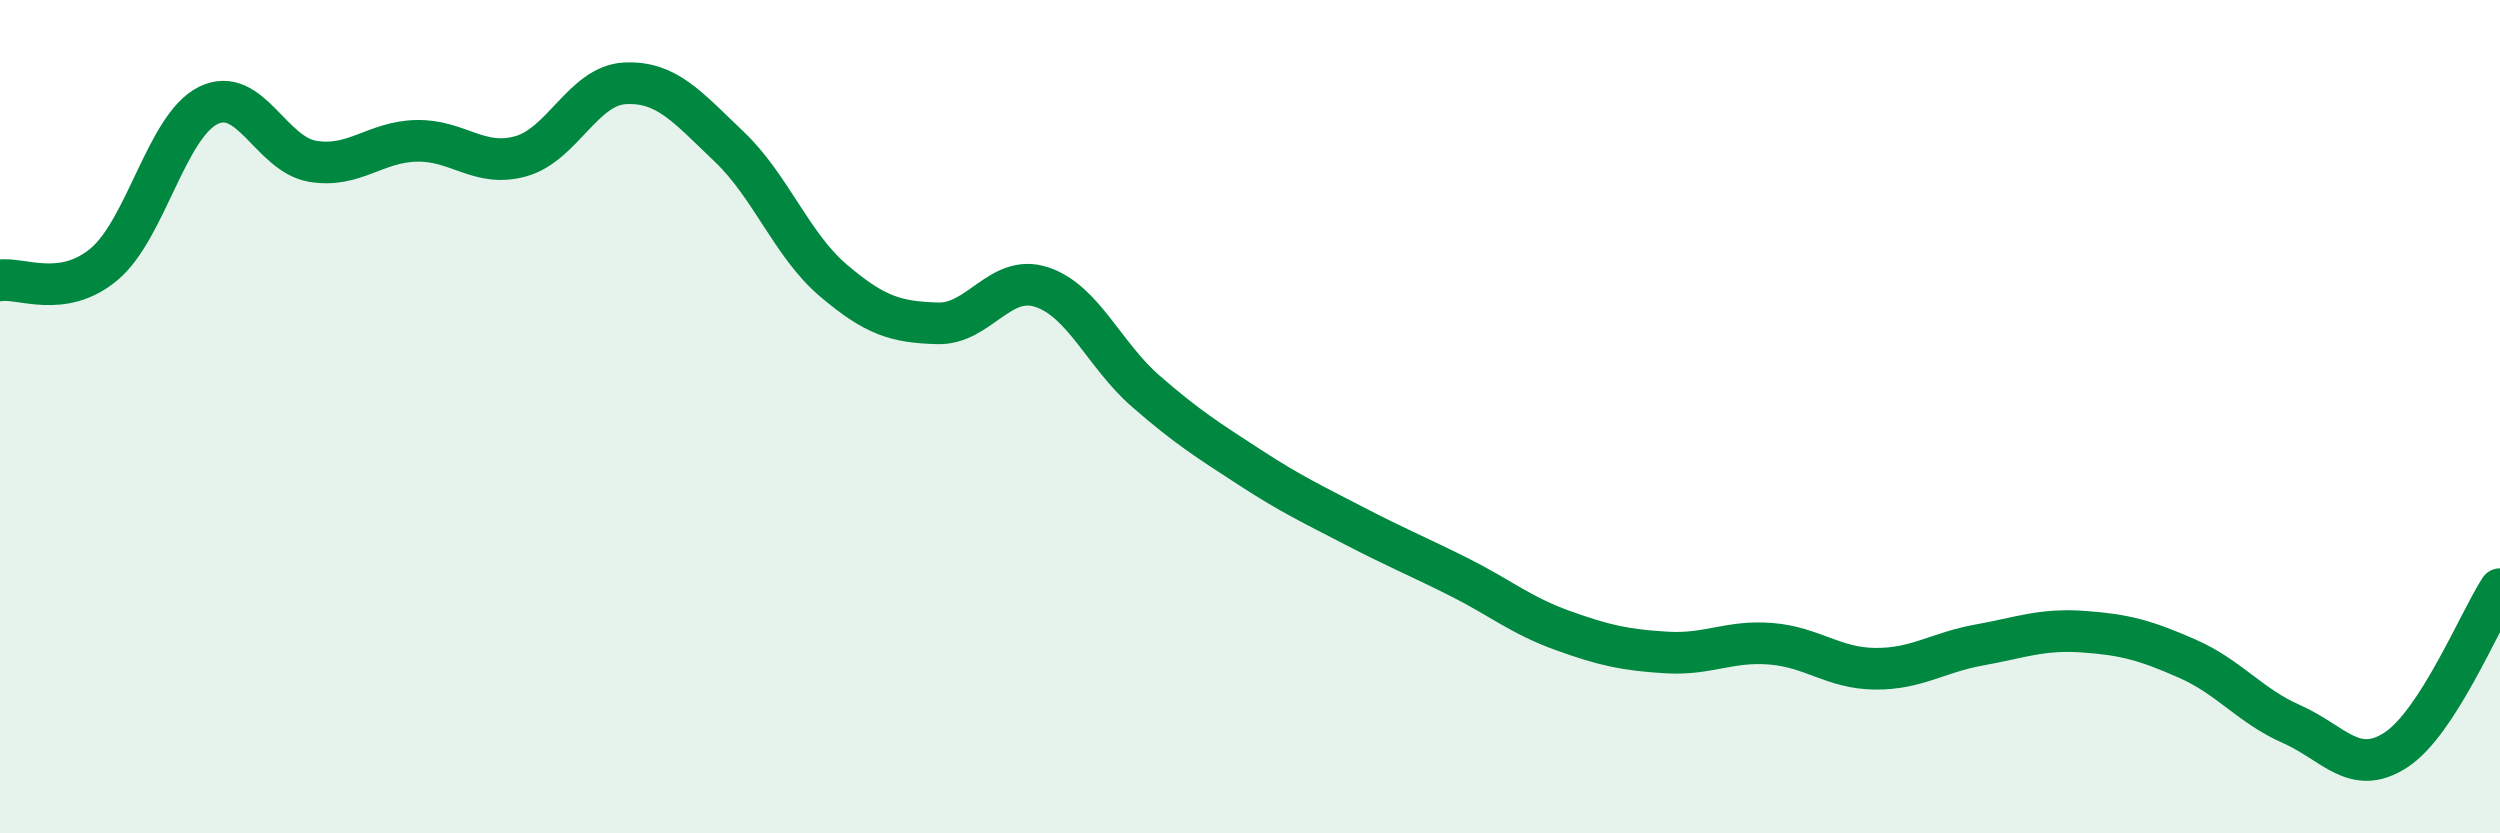
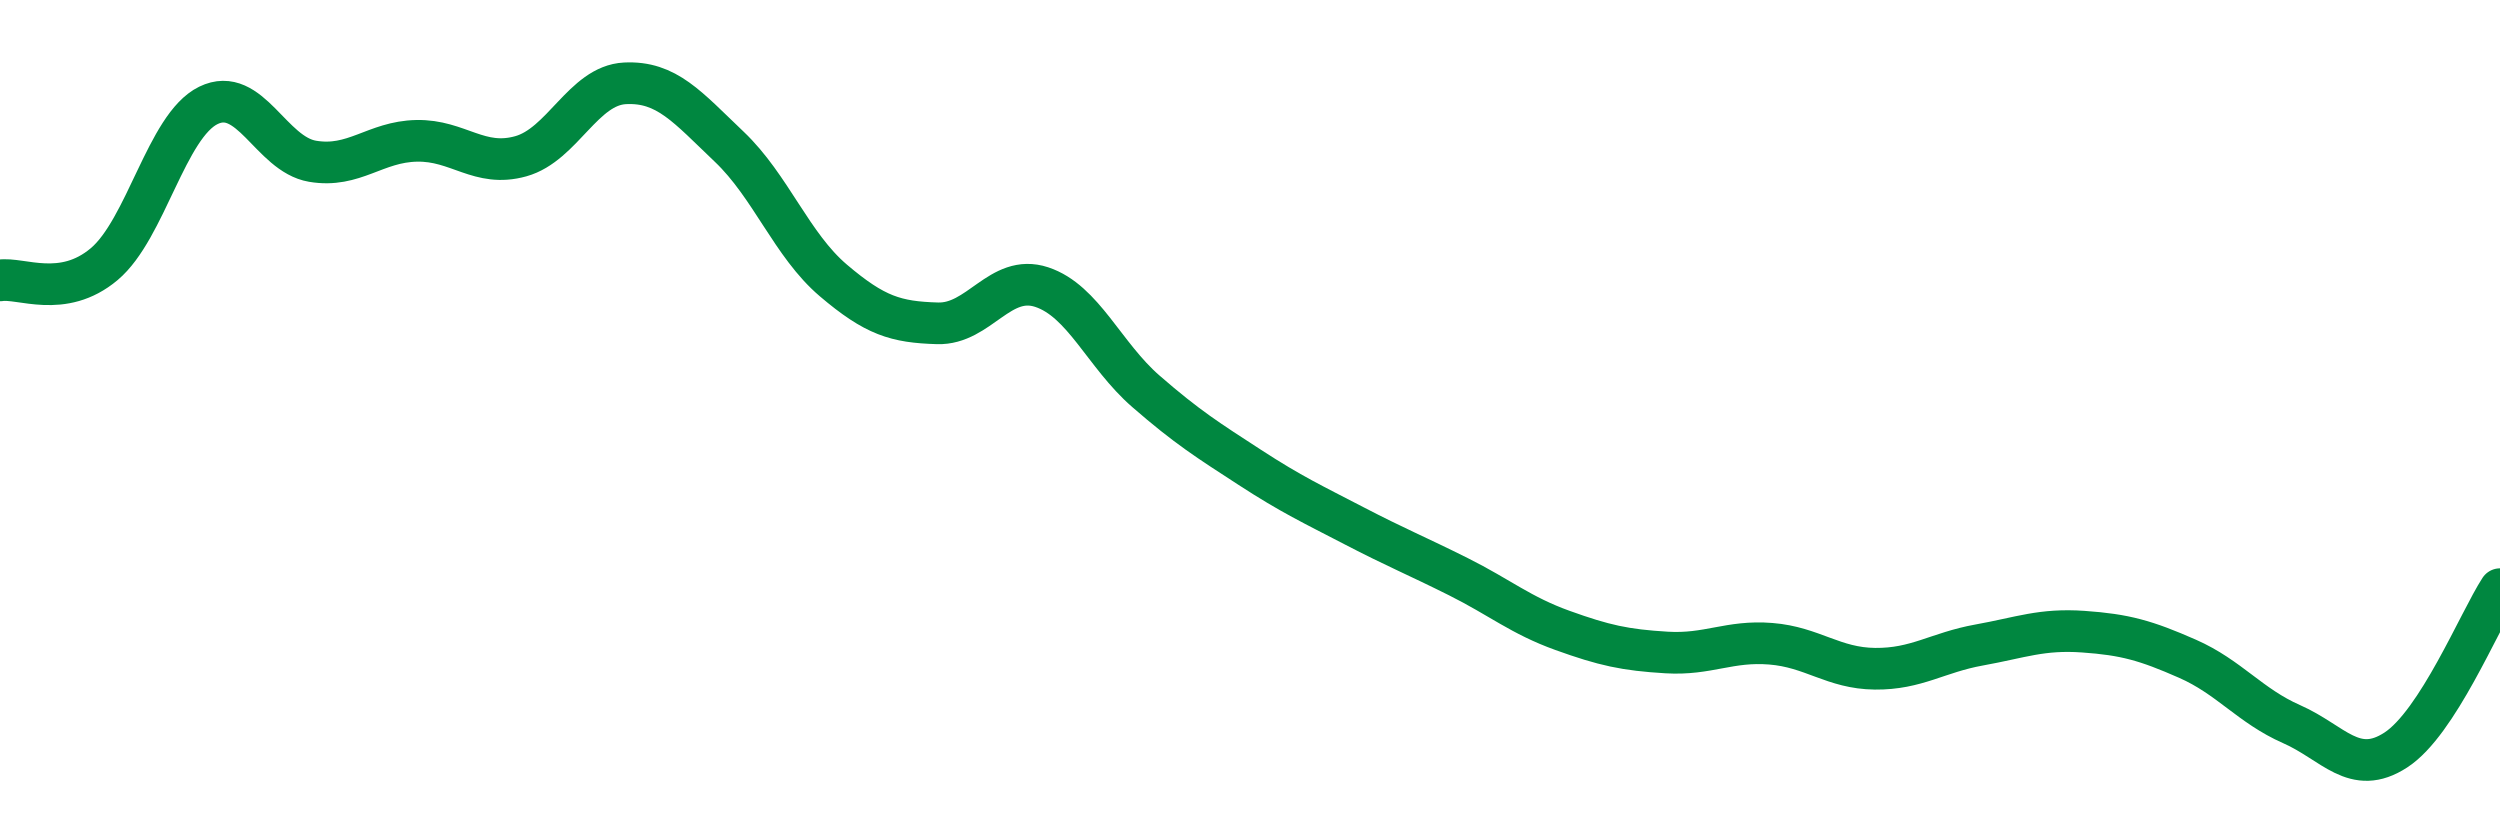
<svg xmlns="http://www.w3.org/2000/svg" width="60" height="20" viewBox="0 0 60 20">
-   <path d="M 0,6.73 C 0.5,6.65 1.5,7.18 2.5,6.34 C 3.5,5.5 4,3.02 5,2.53 C 6,2.04 6.5,3.7 7.5,3.87 C 8.5,4.04 9,3.4 10,3.38 C 11,3.36 11.5,4.03 12.5,3.75 C 13.5,3.47 14,2.05 15,2 C 16,1.95 16.5,2.57 17.5,3.52 C 18.5,4.47 19,5.88 20,6.73 C 21,7.58 21.5,7.73 22.5,7.76 C 23.5,7.79 24,6.56 25,6.89 C 26,7.22 26.5,8.52 27.5,9.39 C 28.5,10.26 29,10.57 30,11.22 C 31,11.87 31.5,12.1 32.5,12.62 C 33.5,13.14 34,13.34 35,13.84 C 36,14.34 36.5,14.77 37.5,15.13 C 38.5,15.49 39,15.6 40,15.66 C 41,15.72 41.5,15.37 42.5,15.45 C 43.5,15.53 44,16.04 45,16.05 C 46,16.06 46.5,15.66 47.5,15.48 C 48.5,15.3 49,15.09 50,15.16 C 51,15.23 51.5,15.37 52.5,15.81 C 53.5,16.25 54,16.94 55,17.38 C 56,17.82 56.5,18.65 57.5,18 C 58.5,17.35 59.5,14.91 60,14.14L60 20L0 20Z" fill="#008740" opacity="0.1" stroke-linecap="round" stroke-linejoin="round" />
  <path d="M 0,6.73 C 0.5,6.65 1.5,7.18 2.5,6.34 C 3.5,5.5 4,3.02 5,2.53 C 6,2.04 6.5,3.7 7.5,3.87 C 8.5,4.04 9,3.4 10,3.38 C 11,3.36 11.5,4.03 12.5,3.75 C 13.5,3.47 14,2.05 15,2 C 16,1.95 16.5,2.57 17.5,3.52 C 18.5,4.47 19,5.88 20,6.73 C 21,7.58 21.5,7.73 22.5,7.76 C 23.5,7.79 24,6.56 25,6.89 C 26,7.22 26.5,8.52 27.5,9.39 C 28.5,10.26 29,10.57 30,11.22 C 31,11.87 31.5,12.1 32.5,12.62 C 33.5,13.14 34,13.34 35,13.84 C 36,14.34 36.5,14.77 37.5,15.13 C 38.5,15.49 39,15.6 40,15.66 C 41,15.72 41.5,15.37 42.5,15.45 C 43.5,15.53 44,16.04 45,16.05 C 46,16.06 46.5,15.66 47.5,15.48 C 48.5,15.3 49,15.09 50,15.16 C 51,15.23 51.5,15.37 52.5,15.81 C 53.5,16.25 54,16.94 55,17.38 C 56,17.82 56.5,18.65 57.5,18 C 58.5,17.35 59.5,14.91 60,14.14" stroke="#008740" stroke-width="1" fill="none" stroke-linecap="round" stroke-linejoin="round" />
</svg>